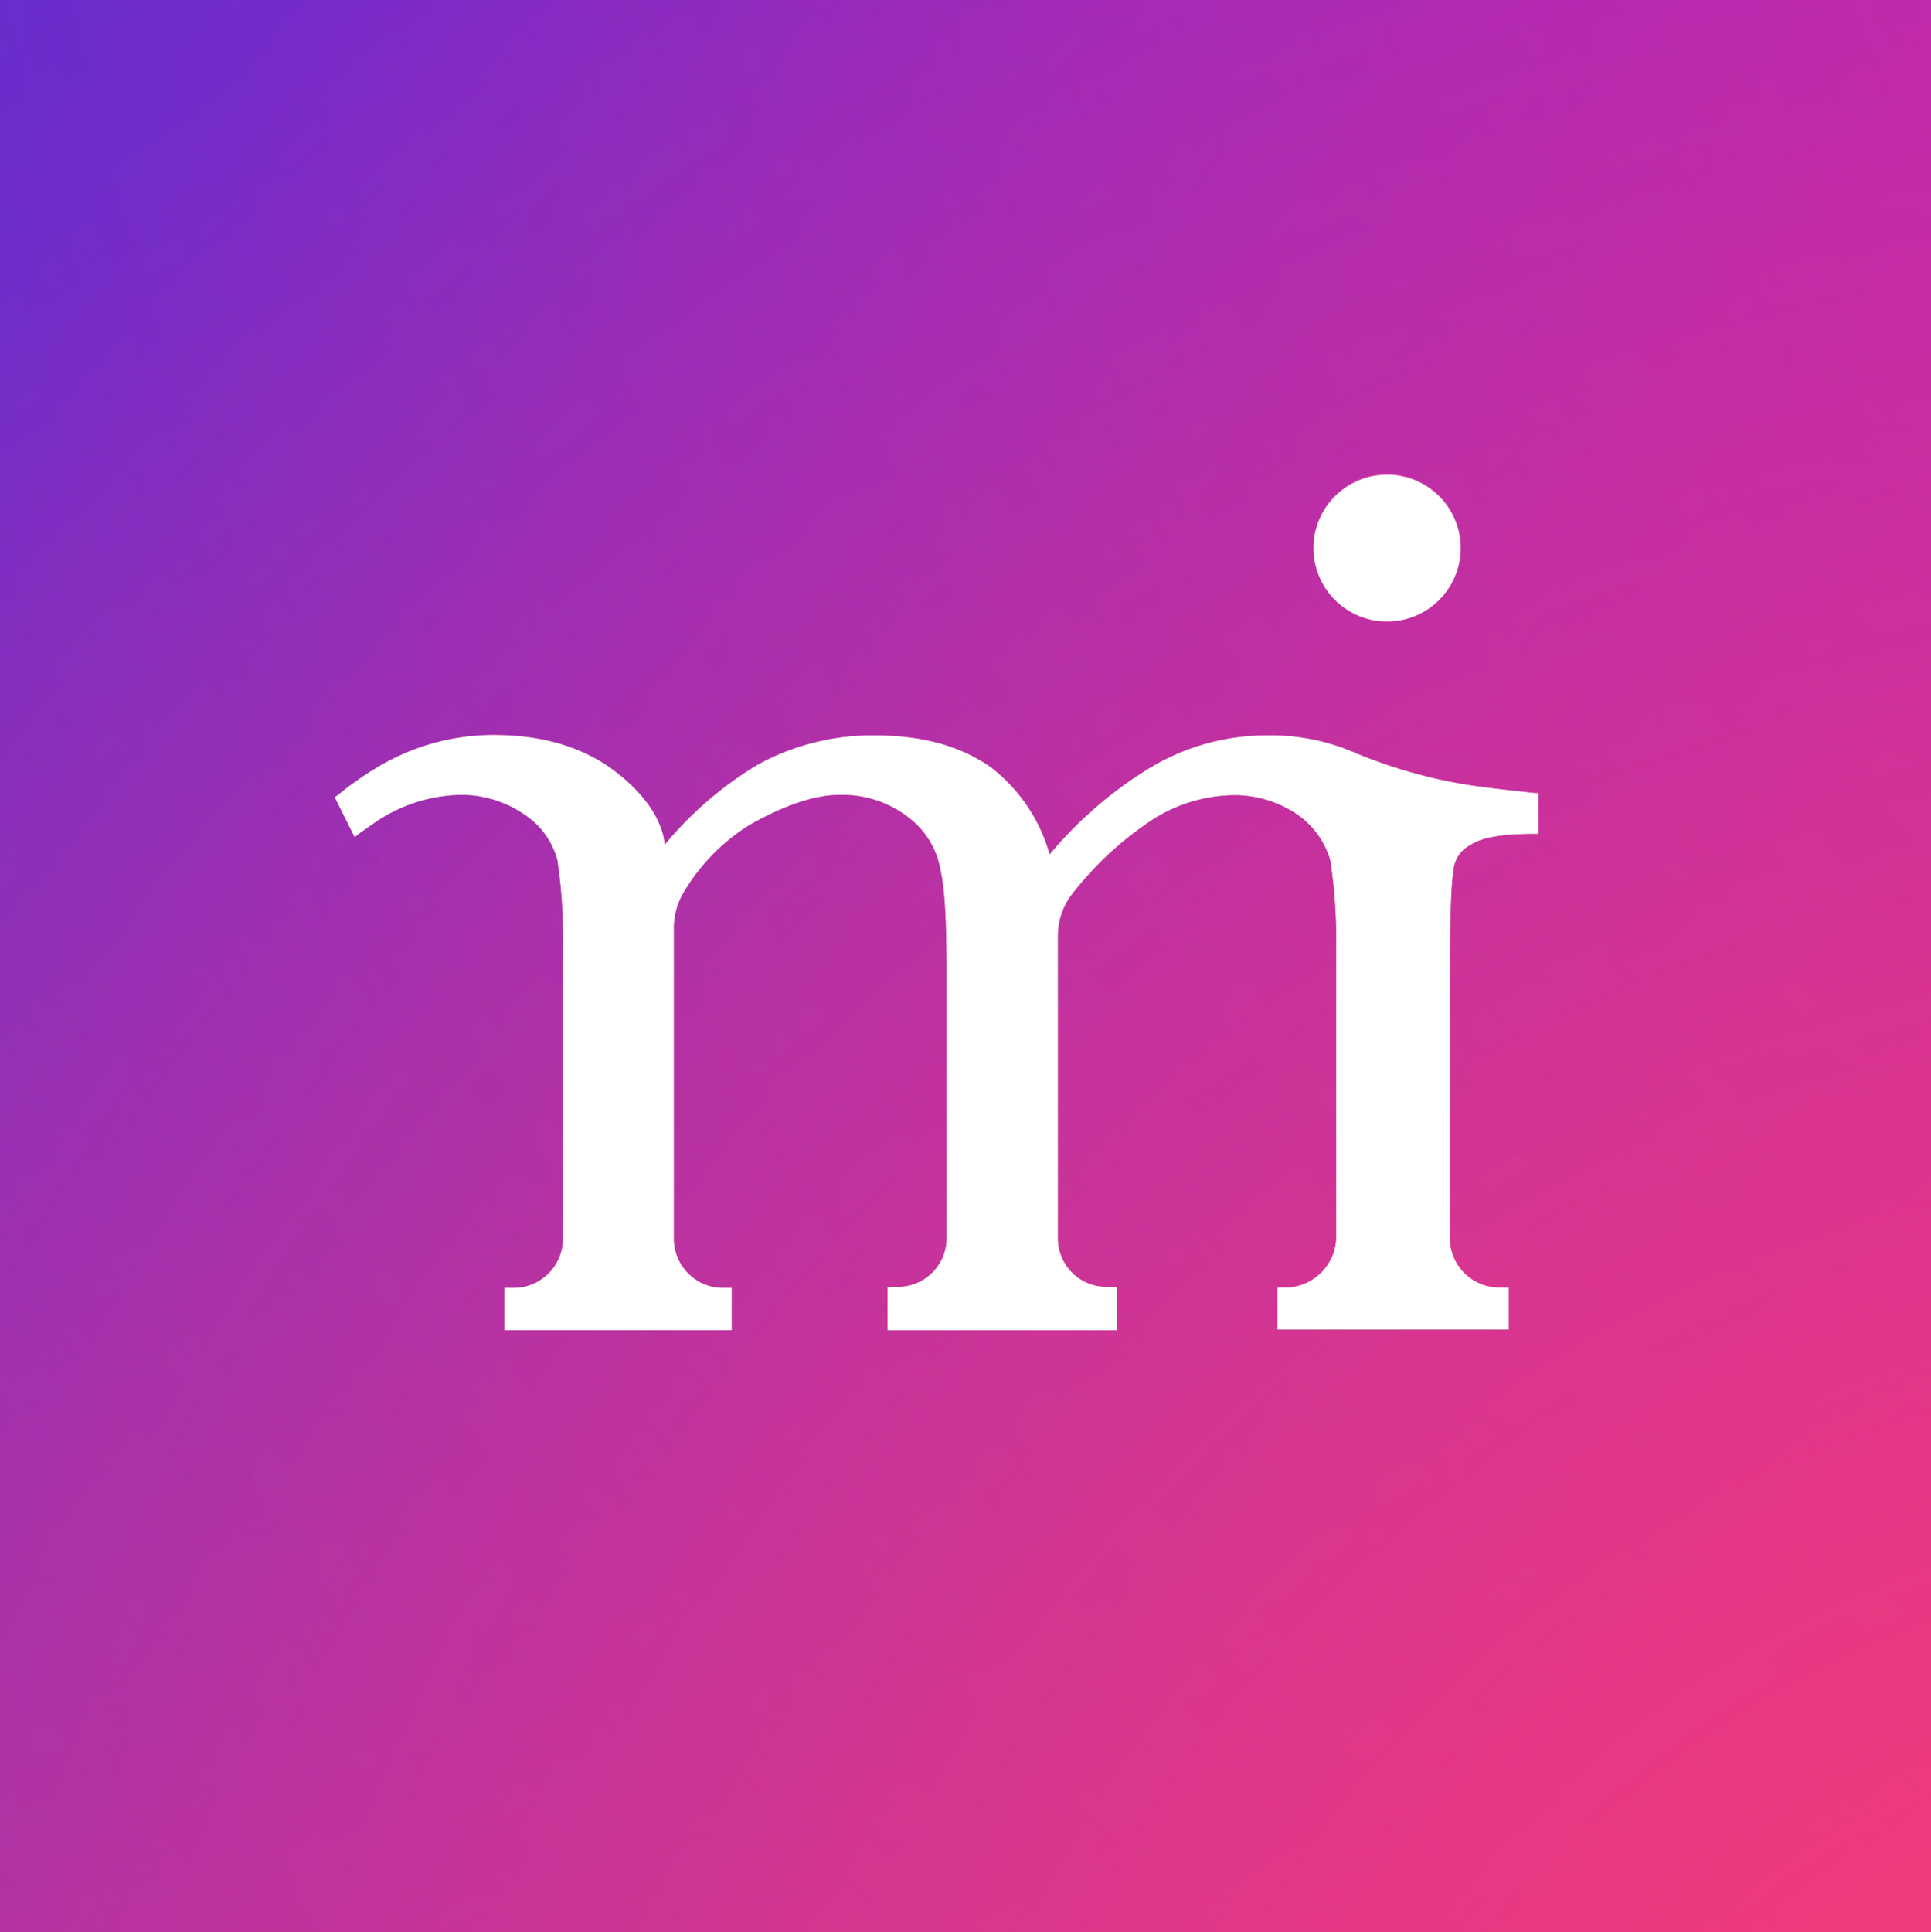
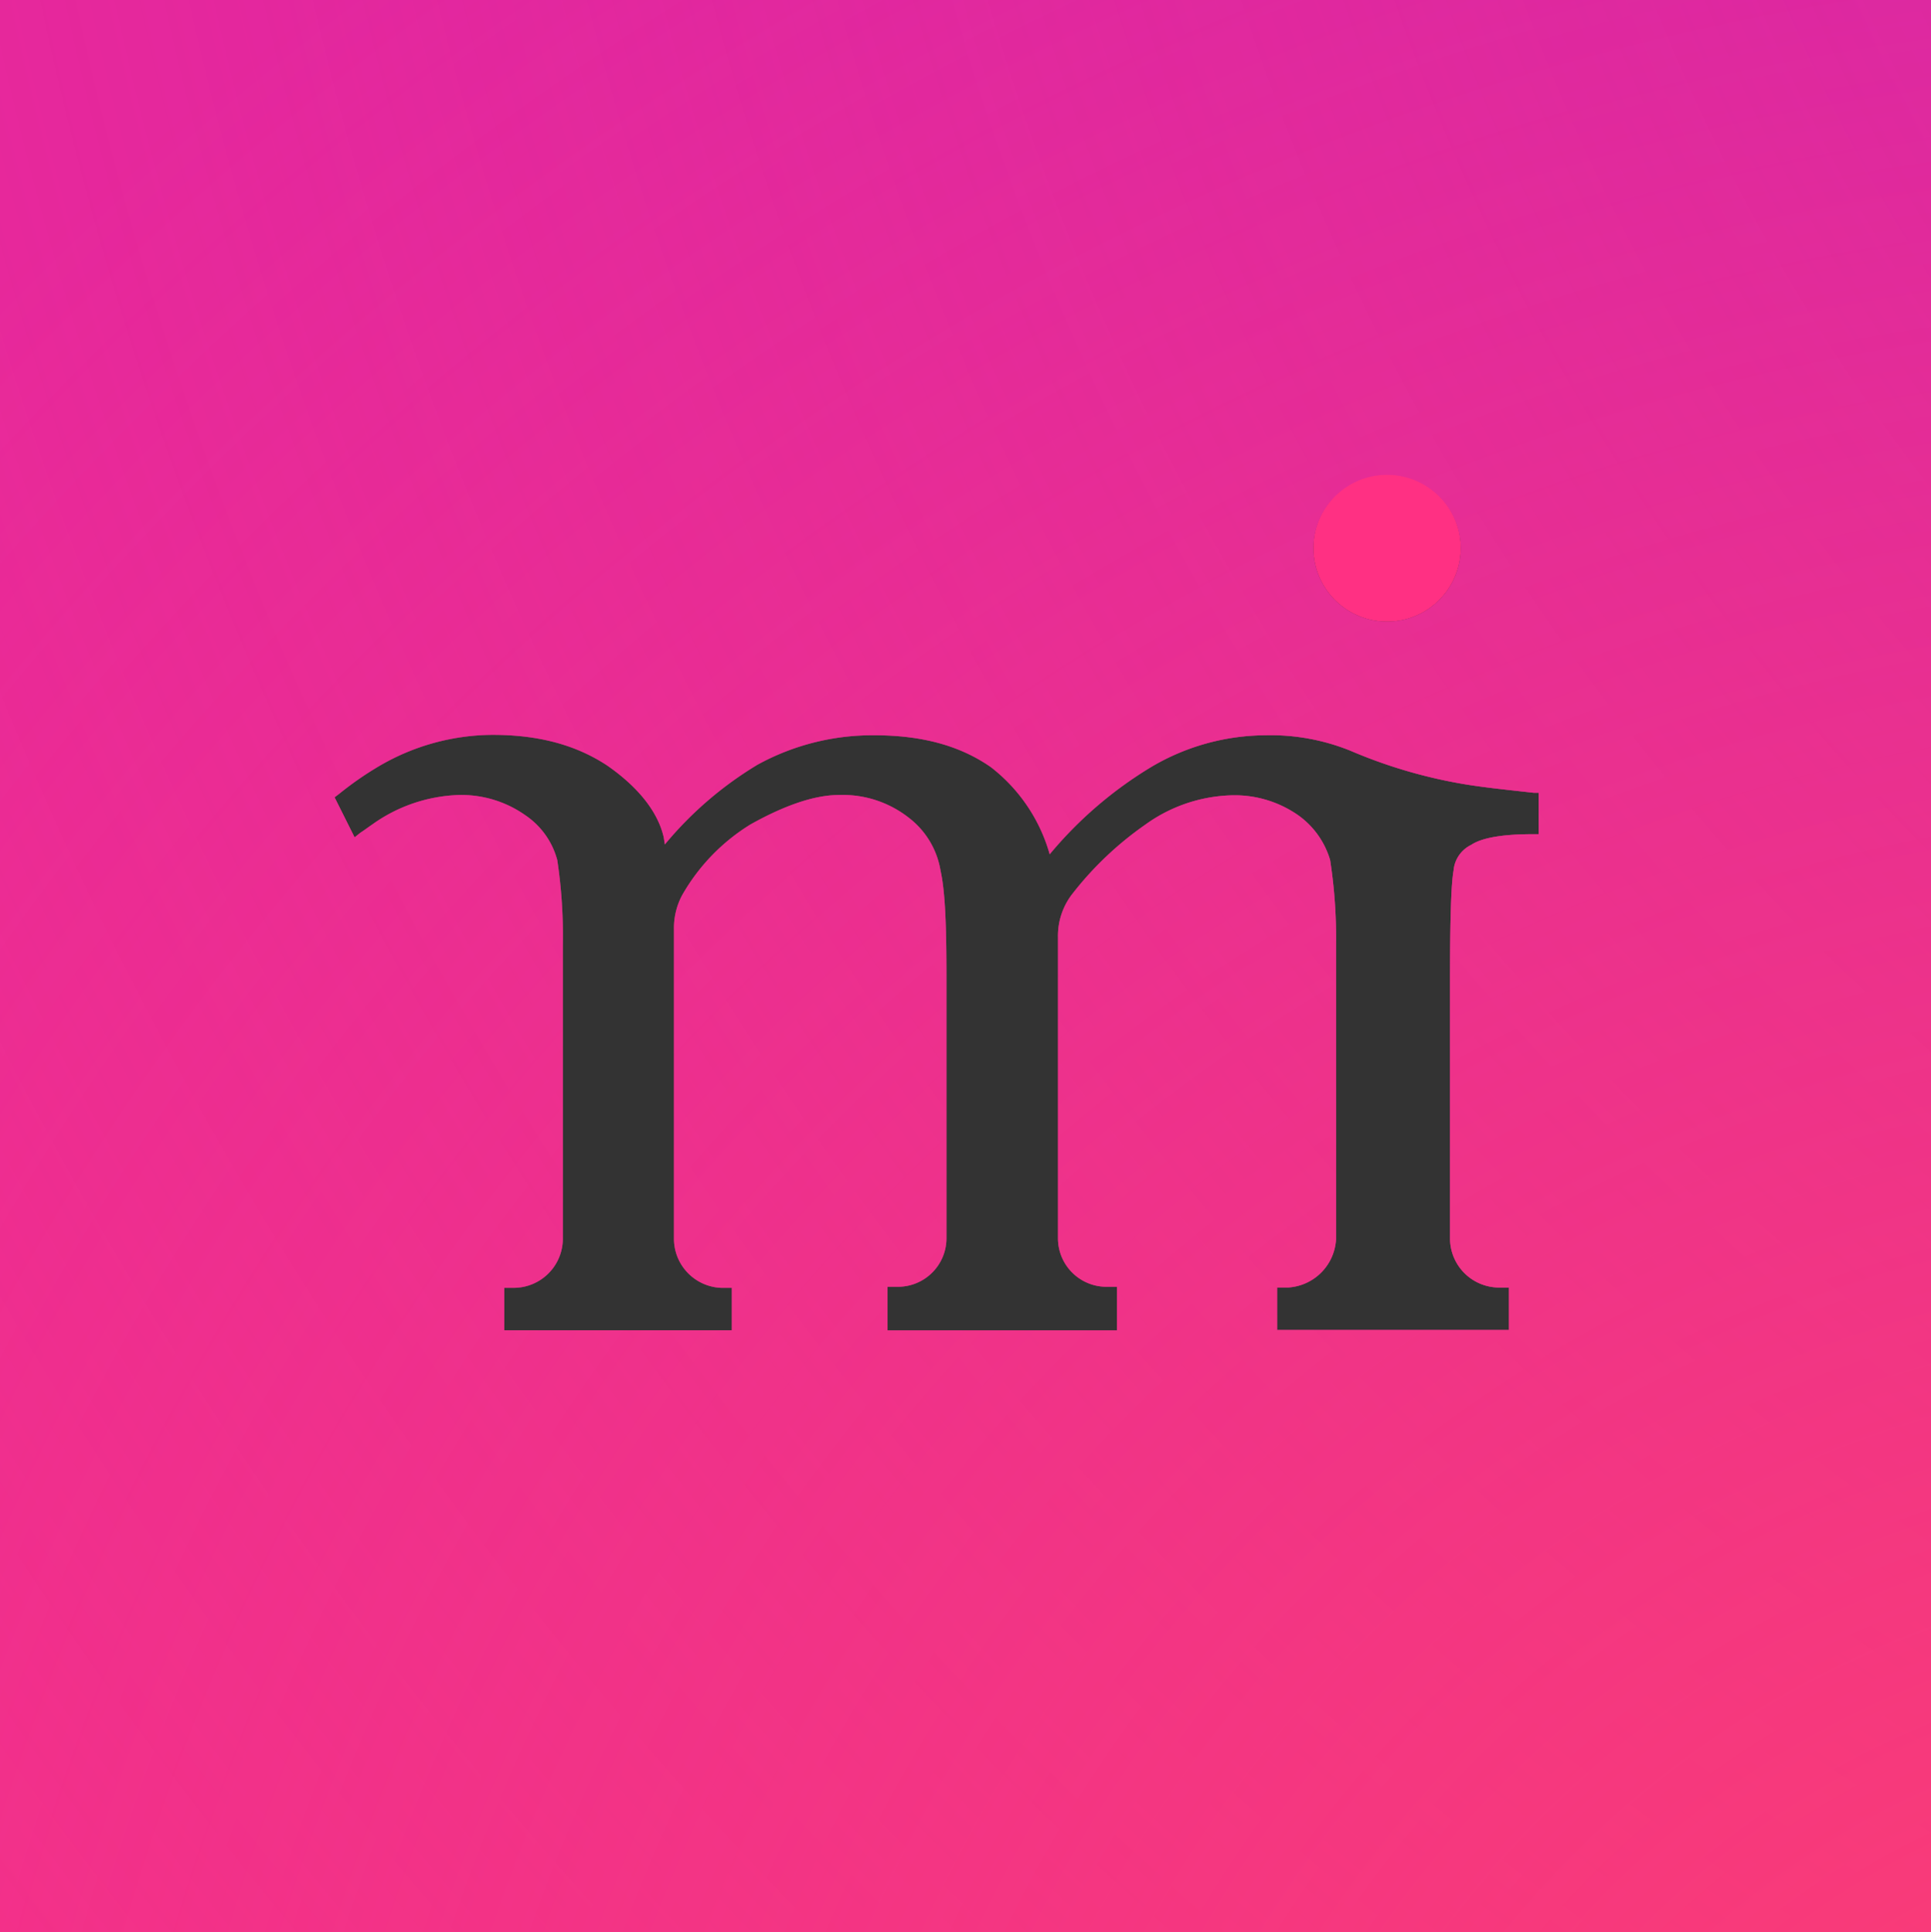
<svg xmlns="http://www.w3.org/2000/svg" viewBox="0 0 235.63 235.77">
  <rect x="0" y="0" width="235.63" height="235.77" fill="#333333" stroke="none" />
  <defs>
    <style>.cls-1{fill:#ff3083;}.cls-2{fill:url(#Dégradé_sans_nom_26);}.cls-3{fill:#fff;}.cls-4{fill:url(#Dégradé_sans_nom_44);}.cls-5{fill:url(#Dégradé_sans_nom_62);}</style>
    <radialGradient id="Dégradé_sans_nom_26" cx="-43.24" cy="-84.23" r="602.75" gradientUnits="userSpaceOnUse">
      <stop offset="0" stop-color="#0039e8" />
      <stop offset="1" stop-color="#0039e8" stop-opacity="0" />
    </radialGradient>
    <radialGradient id="Dégradé_sans_nom_44" cx="428.25" cy="-89.68" r="753.24" gradientUnits="userSpaceOnUse">
      <stop offset="0" stop-color="#c41dbd" />
      <stop offset="1" stop-color="#c41dbd" stop-opacity="0" />
    </radialGradient>
    <radialGradient id="Dégradé_sans_nom_62" cx="276.25" cy="310.32" r="390.69" gradientUnits="userSpaceOnUse">
      <stop offset="0" stop-color="#ff406e" />
      <stop offset="1" stop-color="#ff406e" stop-opacity="0" />
    </radialGradient>
  </defs>
  <title>MMI_Color</title>
  <g id="Calque_2" data-name="Calque 2">
    <g id="Calque_12" data-name="Calque 12">
      <path class="cls-1" d="M0,0V235.77H235.63V0ZM169.35,57.93a9,9,0,0,1,8.91,8.92,9,9,0,0,1-18,0A9,9,0,0,1,169.35,57.93Zm18.4,43.85H187c-3.59,0-6.18.43-7.47,1.3a3.84,3.84,0,0,0-2.16,3.16c-.29,1.58-.43,5.89-.43,13.37v31.48a6,6,0,0,0,5.89,6h1.3v5.18H155.84v-5.18h1.29a6.23,6.23,0,0,0,5.9-5.89V115.3a62.08,62.08,0,0,0-.72-10.36,10.26,10.26,0,0,0-3.88-5.46,13.55,13.55,0,0,0-8.2-2.44,18.83,18.83,0,0,0-10.49,3.59,40.77,40.77,0,0,0-8.92,8.48,8.32,8.32,0,0,0-1.72,5.18v36.8A5.92,5.92,0,0,0,135,157h1.3v5.32h-28V157h1.3a5.92,5.92,0,0,0,5.89-5.9V119.18c0-6-.14-10.35-.72-12.94a10.21,10.21,0,0,0-3.88-6.47A13.06,13.06,0,0,0,102.36,97c-3.31,0-7.19,1.58-10.78,3.59a24.16,24.16,0,0,0-8.34,8.63,8.49,8.49,0,0,0-1,4.17v37.81A6,6,0,0,0,88,157.13h1.3v5.18H61.53v-5.18h1.15a6,6,0,0,0,6-6V115.3A62.08,62.08,0,0,0,68,104.94a9.57,9.57,0,0,0-3.88-5.46A13.55,13.55,0,0,0,55.92,97a19.19,19.19,0,0,0-10.49,3.59c-.43.29-1,.72-1.44,1l-.72.57-2.44-4.88.57-.43a39.84,39.84,0,0,1,4.75-3.31,27.6,27.6,0,0,1,13.94-3.88c5.47,0,10.07,1.15,14,3.74,3.73,2.59,6.18,5.6,6.9,8.76l.14.87A44.35,44.35,0,0,1,92.44,93.3a29.13,29.13,0,0,1,14.23-3.59c5.9,0,10.5,1.29,14.23,3.88a20.45,20.45,0,0,1,7.19,10.64,49,49,0,0,1,12.37-10.64,27.6,27.6,0,0,1,13.94-3.88,26,26,0,0,1,10.35,1.87,60.87,60.87,0,0,0,13.37,4c2.45.44,5.18.72,9.06,1.15h.57Z" />
      <path class="cls-1" d="M178.26,66.85a9,9,0,0,1-18,0,9,9,0,0,1,18,0Z" />
-       <path class="cls-1" d="M187.75,96.75v5H187c-3.59,0-6.18.43-7.47,1.3a3.84,3.84,0,0,0-2.16,3.16c-.29,1.58-.43,5.89-.43,13.37v31.48a6,6,0,0,0,5.89,6h1.3v5.18H155.84v-5.18h1.29a6.23,6.23,0,0,0,5.9-5.89V115.3a62.08,62.08,0,0,0-.72-10.36,10.26,10.26,0,0,0-3.88-5.46,13.55,13.55,0,0,0-8.2-2.44,18.83,18.83,0,0,0-10.49,3.59,40.77,40.77,0,0,0-8.92,8.48,8.32,8.32,0,0,0-1.72,5.18v36.8A5.92,5.92,0,0,0,135,157h1.3v5.32h-28V157h1.3a5.92,5.92,0,0,0,5.89-5.9V119.18c0-6-.14-10.35-.72-12.94a10.21,10.21,0,0,0-3.88-6.47A13.06,13.06,0,0,0,102.36,97c-3.31,0-7.19,1.58-10.78,3.59a24.16,24.16,0,0,0-8.34,8.63,8.49,8.49,0,0,0-1,4.17v37.81A6,6,0,0,0,88,157.13h1.3v5.18H61.53v-5.18h1.15a6,6,0,0,0,6-6V115.3A62.08,62.08,0,0,0,68,104.94a9.57,9.57,0,0,0-3.88-5.46A13.55,13.55,0,0,0,55.92,97a19.19,19.19,0,0,0-10.49,3.59c-.43.29-1,.72-1.44,1l-.72.57-2.44-4.88.57-.43a39.84,39.84,0,0,1,4.75-3.31,27.6,27.6,0,0,1,13.94-3.88c5.47,0,10.07,1.15,14,3.74,3.73,2.59,6.18,5.6,6.9,8.76l.14.87A44.35,44.35,0,0,1,92.44,93.3a29.13,29.13,0,0,1,14.23-3.59c5.9,0,10.5,1.29,14.23,3.88a20.45,20.45,0,0,1,7.19,10.64,49,49,0,0,1,12.37-10.64,27.6,27.6,0,0,1,13.94-3.88,26,26,0,0,1,10.35,1.87,60.87,60.87,0,0,0,13.37,4c2.45.44,5.18.72,9.06,1.15Z" />
-       <path class="cls-2" d="M0,0V235.77H235.63V0ZM169.35,57.93a9,9,0,0,1,8.91,8.92,9,9,0,0,1-18,0A9,9,0,0,1,169.35,57.93Zm18.4,43.85H187c-3.59,0-6.18.43-7.47,1.3a3.84,3.84,0,0,0-2.16,3.16c-.29,1.58-.43,5.89-.43,13.37v31.48a6,6,0,0,0,5.89,6h1.3v5.18H155.84v-5.18h1.29a6.23,6.23,0,0,0,5.9-5.89V115.3a62.08,62.08,0,0,0-.72-10.36,10.26,10.26,0,0,0-3.88-5.46,13.55,13.55,0,0,0-8.2-2.44,18.83,18.83,0,0,0-10.49,3.59,40.77,40.77,0,0,0-8.92,8.48,8.32,8.32,0,0,0-1.72,5.18v36.8A5.92,5.92,0,0,0,135,157h1.3v5.32h-28V157h1.3a5.92,5.92,0,0,0,5.89-5.9V119.18c0-6-.14-10.35-.72-12.94a10.21,10.21,0,0,0-3.88-6.47A13.06,13.06,0,0,0,102.36,97c-3.31,0-7.19,1.58-10.78,3.59a24.16,24.16,0,0,0-8.34,8.63,8.49,8.49,0,0,0-1,4.17v37.81A6,6,0,0,0,88,157.13h1.3v5.18H61.53v-5.18h1.15a6,6,0,0,0,6-6V115.3A62.08,62.08,0,0,0,68,104.94a9.57,9.57,0,0,0-3.88-5.46A13.55,13.55,0,0,0,55.92,97a19.19,19.19,0,0,0-10.49,3.59c-.43.29-1,.72-1.44,1l-.72.57-2.44-4.88.57-.43a39.84,39.84,0,0,1,4.75-3.31,27.6,27.6,0,0,1,13.94-3.88c5.47,0,10.07,1.15,14,3.74,3.73,2.59,6.18,5.6,6.9,8.76l.14.87A44.35,44.35,0,0,1,92.44,93.3a29.13,29.13,0,0,1,14.23-3.59c5.9,0,10.5,1.29,14.23,3.88a20.45,20.45,0,0,1,7.19,10.64,49,49,0,0,1,12.37-10.64,27.6,27.6,0,0,1,13.94-3.88,26,26,0,0,1,10.35,1.87,60.87,60.87,0,0,0,13.37,4c2.45.44,5.18.72,9.06,1.15h.57Z" />
-       <path class="cls-3" d="M178.26,66.85a9,9,0,0,1-18,0,9,9,0,0,1,18,0Z" />
-       <path class="cls-3" d="M187.75,96.75v5H187c-3.59,0-6.18.43-7.47,1.3a3.84,3.84,0,0,0-2.16,3.16c-.29,1.58-.43,5.89-.43,13.37v31.48a6,6,0,0,0,5.89,6h1.3v5.18H155.84v-5.18h1.29a6.23,6.23,0,0,0,5.9-5.89V115.3a62.08,62.08,0,0,0-.72-10.36,10.26,10.26,0,0,0-3.88-5.46,13.55,13.55,0,0,0-8.2-2.44,18.83,18.83,0,0,0-10.49,3.59,40.77,40.77,0,0,0-8.92,8.48,8.32,8.32,0,0,0-1.72,5.18v36.8A5.92,5.92,0,0,0,135,157h1.3v5.32h-28V157h1.3a5.92,5.92,0,0,0,5.89-5.9V119.18c0-6-.14-10.35-.72-12.94a10.21,10.21,0,0,0-3.88-6.47A13.06,13.06,0,0,0,102.36,97c-3.31,0-7.19,1.58-10.78,3.59a24.16,24.16,0,0,0-8.34,8.63,8.49,8.49,0,0,0-1,4.17v37.81A6,6,0,0,0,88,157.13h1.3v5.18H61.53v-5.18h1.15a6,6,0,0,0,6-6V115.3A62.08,62.08,0,0,0,68,104.94a9.57,9.57,0,0,0-3.88-5.46A13.55,13.55,0,0,0,55.92,97a19.19,19.19,0,0,0-10.49,3.59c-.43.29-1,.72-1.44,1l-.72.57-2.44-4.88.57-.43a39.84,39.84,0,0,1,4.75-3.31,27.6,27.6,0,0,1,13.94-3.88c5.47,0,10.07,1.15,14,3.74,3.73,2.59,6.18,5.6,6.9,8.76l.14.87A44.35,44.35,0,0,1,92.44,93.3a29.13,29.13,0,0,1,14.23-3.59c5.9,0,10.5,1.29,14.23,3.88a20.45,20.45,0,0,1,7.19,10.64,49,49,0,0,1,12.37-10.64,27.6,27.6,0,0,1,13.94-3.88,26,26,0,0,1,10.35,1.87,60.87,60.87,0,0,0,13.37,4c2.45.44,5.18.72,9.06,1.15Z" />
      <path class="cls-4" d="M0,0V235.77H235.63V0ZM169.35,57.93a9,9,0,0,1,8.91,8.92,9,9,0,0,1-18,0A9,9,0,0,1,169.35,57.93Zm18.4,43.85H187c-3.59,0-6.18.43-7.47,1.3a3.84,3.84,0,0,0-2.16,3.16c-.29,1.58-.43,5.89-.43,13.37v31.48a6,6,0,0,0,5.89,6h1.3v5.18H155.84v-5.18h1.29a6.23,6.23,0,0,0,5.9-5.89V115.3a62.08,62.08,0,0,0-.72-10.36,10.26,10.26,0,0,0-3.88-5.46,13.55,13.55,0,0,0-8.2-2.44,18.83,18.83,0,0,0-10.49,3.59,40.77,40.77,0,0,0-8.92,8.48,8.32,8.32,0,0,0-1.72,5.18v36.8A5.92,5.92,0,0,0,135,157h1.3v5.32h-28V157h1.3a5.92,5.92,0,0,0,5.89-5.9V119.18c0-6-.14-10.35-.72-12.94a10.21,10.21,0,0,0-3.88-6.47A13.06,13.06,0,0,0,102.36,97c-3.31,0-7.19,1.58-10.78,3.59a24.16,24.16,0,0,0-8.34,8.63,8.49,8.49,0,0,0-1,4.17v37.81A6,6,0,0,0,88,157.13h1.3v5.18H61.53v-5.18h1.15a6,6,0,0,0,6-6V115.3A62.08,62.08,0,0,0,68,104.94a9.57,9.57,0,0,0-3.88-5.46A13.55,13.55,0,0,0,55.92,97a19.19,19.19,0,0,0-10.49,3.59c-.43.29-1,.72-1.44,1l-.72.57-2.44-4.88.57-.43a39.84,39.84,0,0,1,4.75-3.31,27.6,27.6,0,0,1,13.94-3.88c5.47,0,10.07,1.15,14,3.74,3.73,2.59,6.18,5.6,6.9,8.76l.14.87A44.35,44.35,0,0,1,92.44,93.3a29.13,29.13,0,0,1,14.23-3.59c5.9,0,10.5,1.29,14.23,3.88a20.45,20.45,0,0,1,7.19,10.64,49,49,0,0,1,12.37-10.64,27.6,27.6,0,0,1,13.94-3.88,26,26,0,0,1,10.35,1.87,60.87,60.87,0,0,0,13.37,4c2.45.44,5.18.72,9.06,1.15h.57Z" />
      <path class="cls-5" d="M0,0V235.77H235.63V0ZM169.35,57.93a9,9,0,0,1,8.91,8.92,9,9,0,0,1-18,0A9,9,0,0,1,169.35,57.93Zm18.4,43.85H187c-3.59,0-6.18.43-7.47,1.3a3.84,3.84,0,0,0-2.16,3.16c-.29,1.58-.43,5.89-.43,13.37v31.48a6,6,0,0,0,5.89,6h1.3v5.18H155.84v-5.18h1.29a6.23,6.23,0,0,0,5.9-5.89V115.3a62.08,62.08,0,0,0-.72-10.36,10.26,10.26,0,0,0-3.88-5.46,13.55,13.55,0,0,0-8.2-2.44,18.83,18.83,0,0,0-10.49,3.59,40.77,40.77,0,0,0-8.92,8.48,8.32,8.32,0,0,0-1.72,5.18v36.8A5.92,5.92,0,0,0,135,157h1.3v5.32h-28V157h1.3a5.92,5.92,0,0,0,5.89-5.9V119.18c0-6-.14-10.35-.72-12.94a10.21,10.21,0,0,0-3.88-6.47A13.06,13.06,0,0,0,102.36,97c-3.31,0-7.19,1.58-10.78,3.59a24.16,24.16,0,0,0-8.34,8.63,8.49,8.49,0,0,0-1,4.17v37.81A6,6,0,0,0,88,157.13h1.3v5.18H61.53v-5.18h1.15a6,6,0,0,0,6-6V115.3A62.08,62.08,0,0,0,68,104.94a9.57,9.57,0,0,0-3.88-5.46A13.55,13.55,0,0,0,55.92,97a19.19,19.19,0,0,0-10.49,3.59c-.43.29-1,.72-1.44,1l-.72.57-2.44-4.88.57-.43a39.84,39.84,0,0,1,4.75-3.31,27.6,27.6,0,0,1,13.94-3.88c5.47,0,10.07,1.15,14,3.74,3.73,2.59,6.18,5.6,6.9,8.76l.14.87A44.35,44.35,0,0,1,92.44,93.3a29.13,29.13,0,0,1,14.23-3.59c5.9,0,10.5,1.29,14.23,3.88a20.45,20.45,0,0,1,7.19,10.64,49,49,0,0,1,12.37-10.64,27.6,27.6,0,0,1,13.94-3.88,26,26,0,0,1,10.35,1.87,60.87,60.87,0,0,0,13.37,4c2.45.44,5.18.72,9.06,1.15h.57Z" />
    </g>
  </g>
</svg>